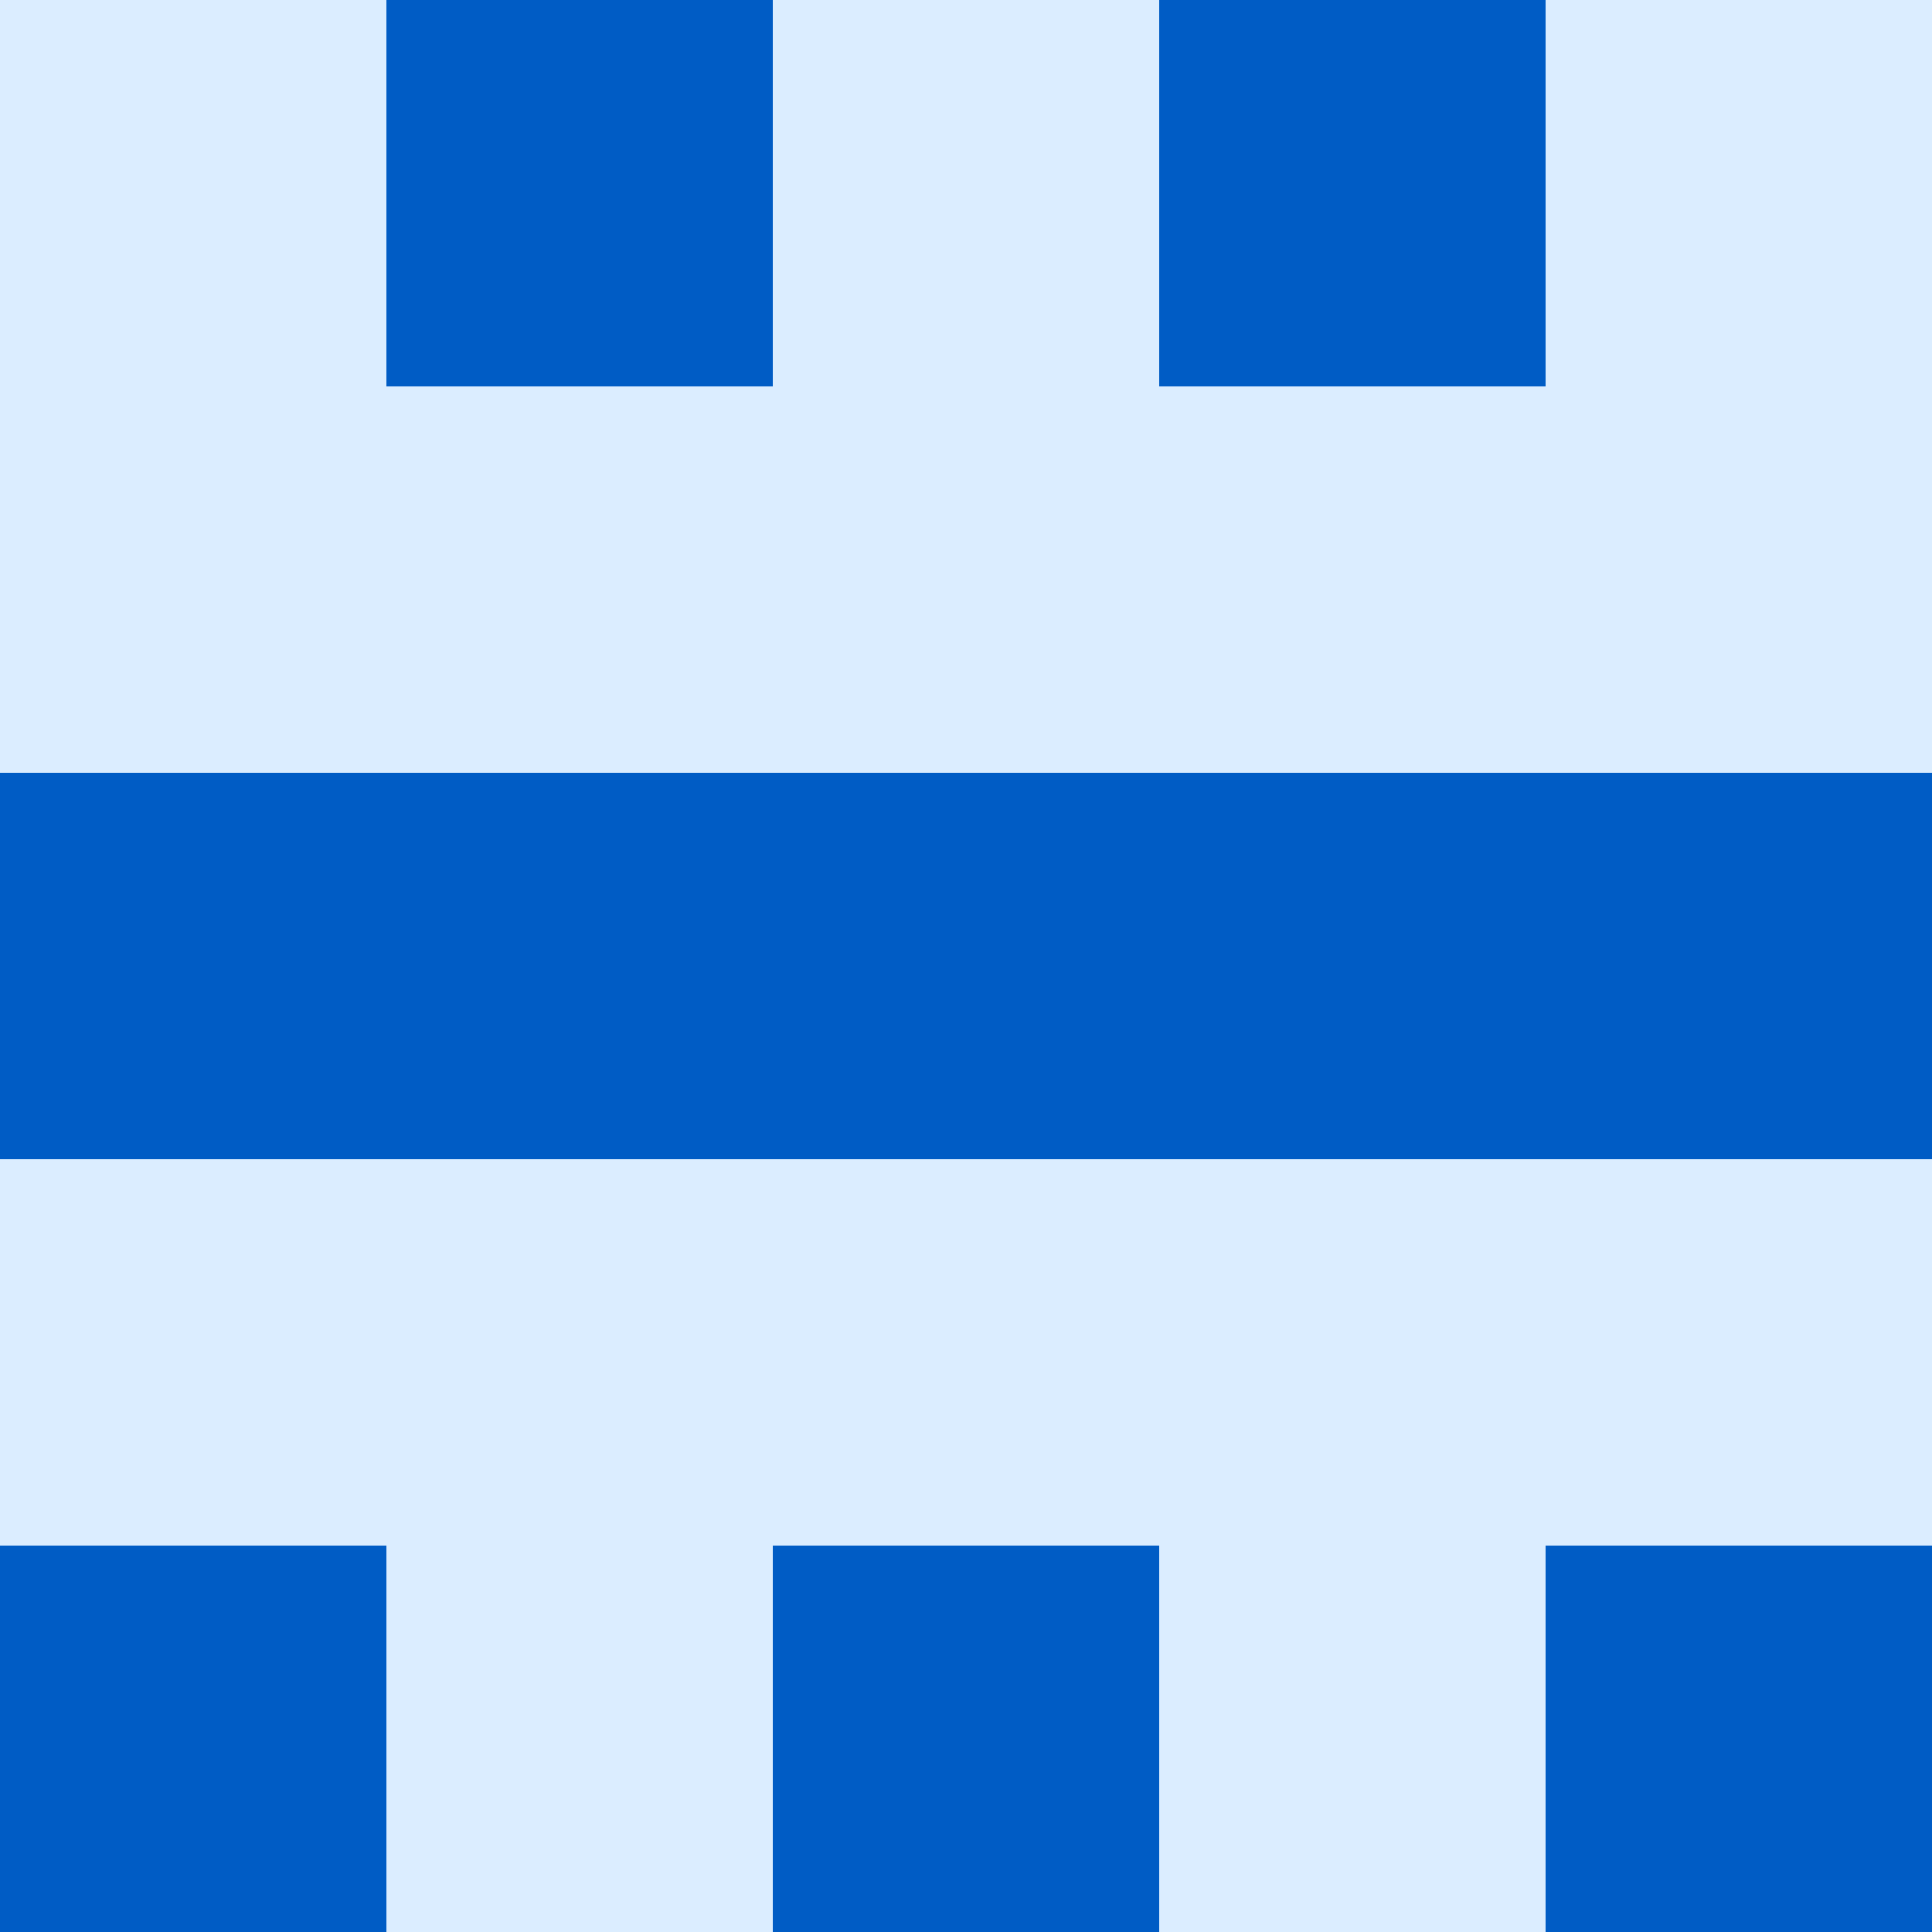
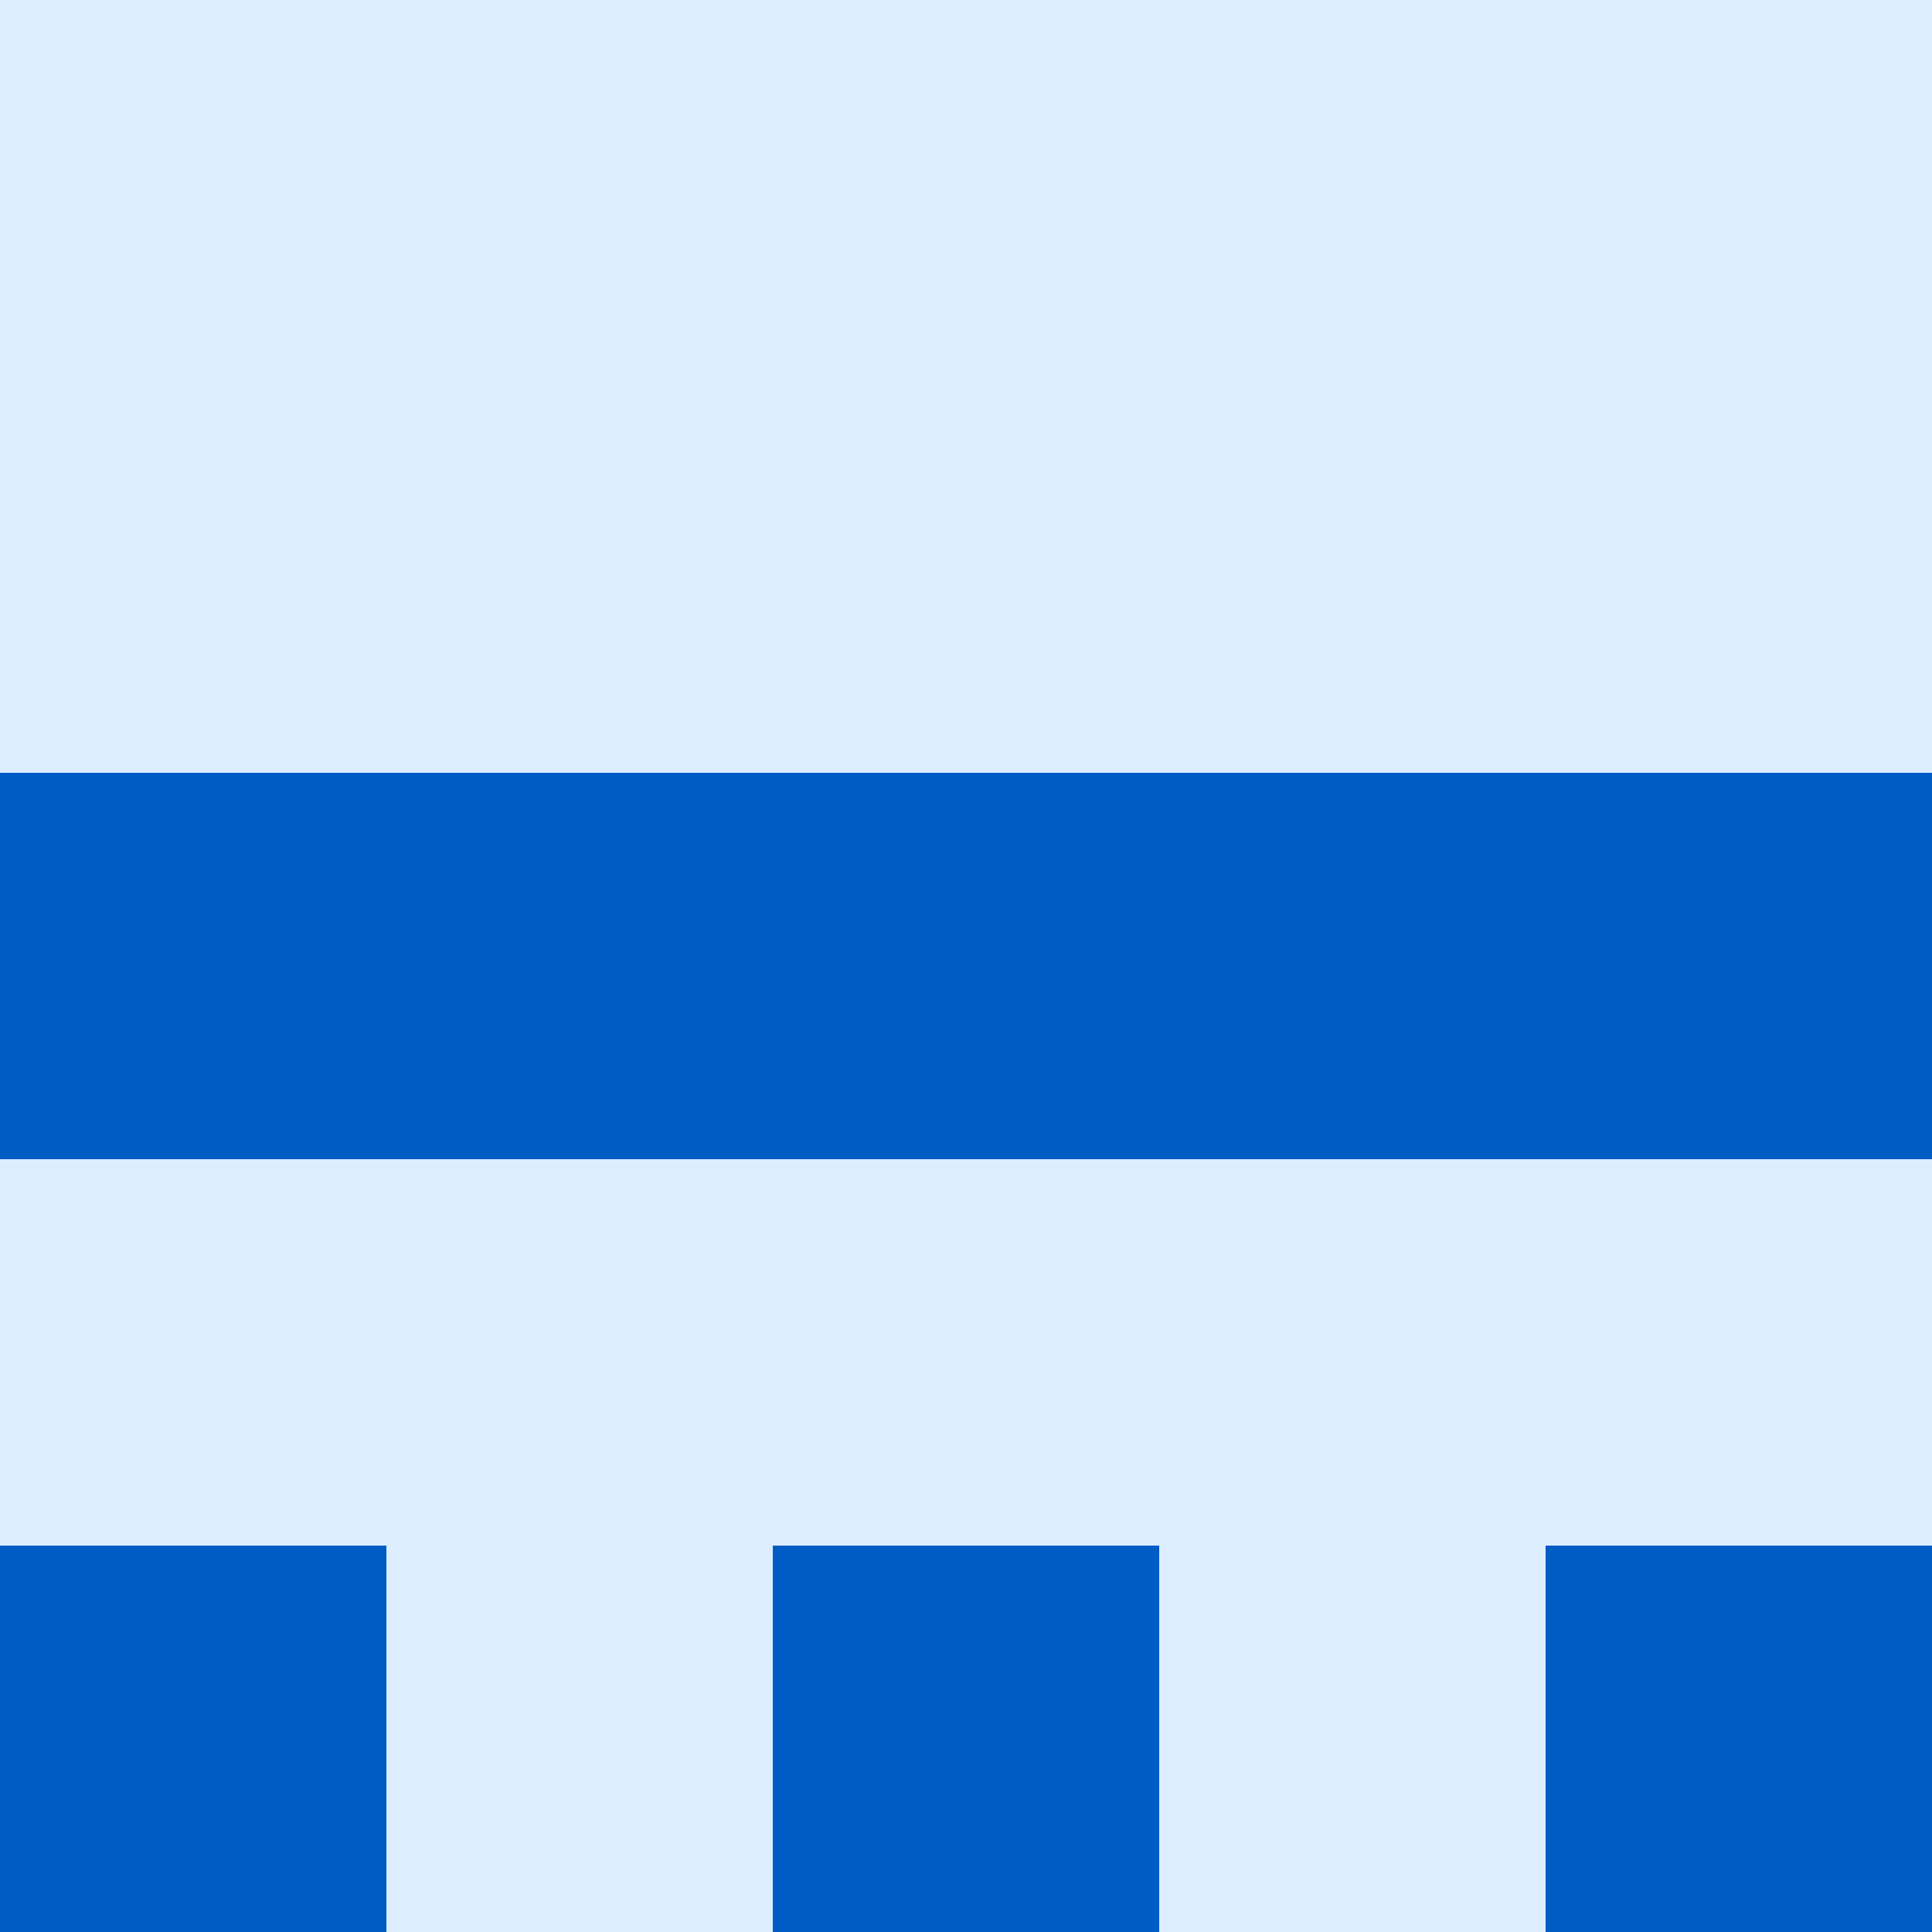
<svg xmlns="http://www.w3.org/2000/svg" viewBox="0 0 350 350">
  <rect x="0" y="0" width="350" height="350" style="fill: #dbedff" />
  <rect x="140" y="140" width="70" height="70" style="fill: #005cc5" />
  <rect x="140" y="280" width="70" height="70" style="fill: #005cc5" />
-   <rect x="70" y="0" width="70" height="70" style="fill: #005cc5" />
-   <rect x="210" y="0" width="70" height="70" style="fill: #005cc5" />
  <rect x="70" y="140" width="70" height="70" style="fill: #005cc5" />
  <rect x="210" y="140" width="70" height="70" style="fill: #005cc5" />
  <rect x="0" y="140" width="70" height="70" style="fill: #005cc5" />
  <rect x="280" y="140" width="70" height="70" style="fill: #005cc5" />
  <rect x="0" y="280" width="70" height="70" style="fill: #005cc5" />
  <rect x="280" y="280" width="70" height="70" style="fill: #005cc5" />
</svg>